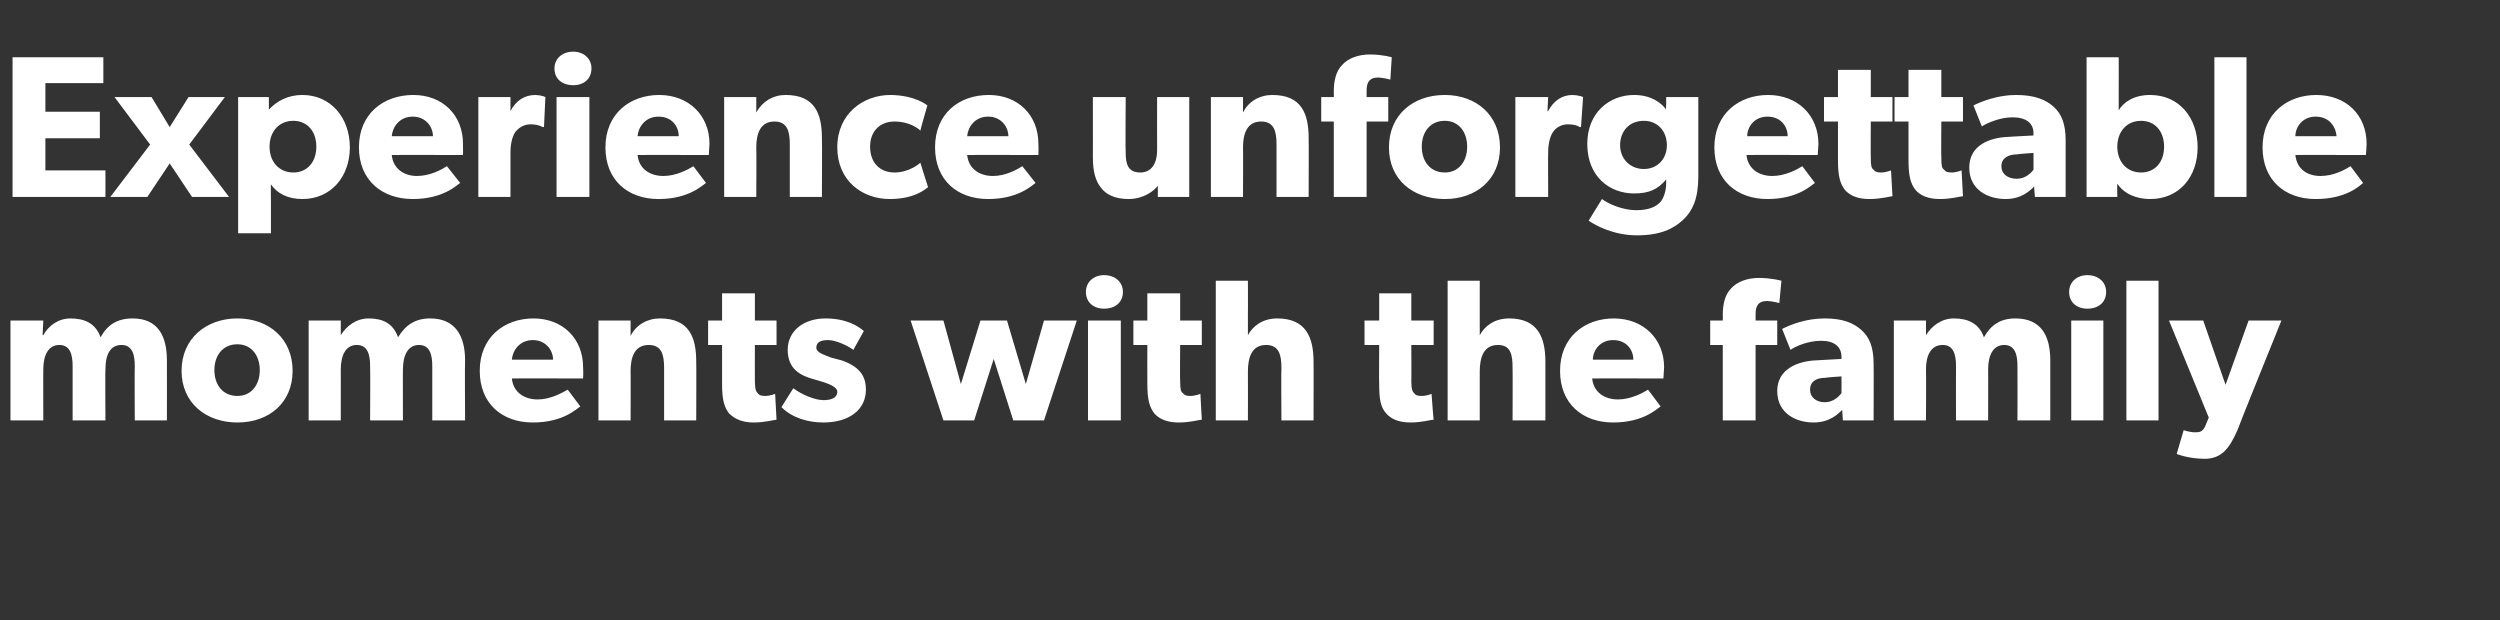
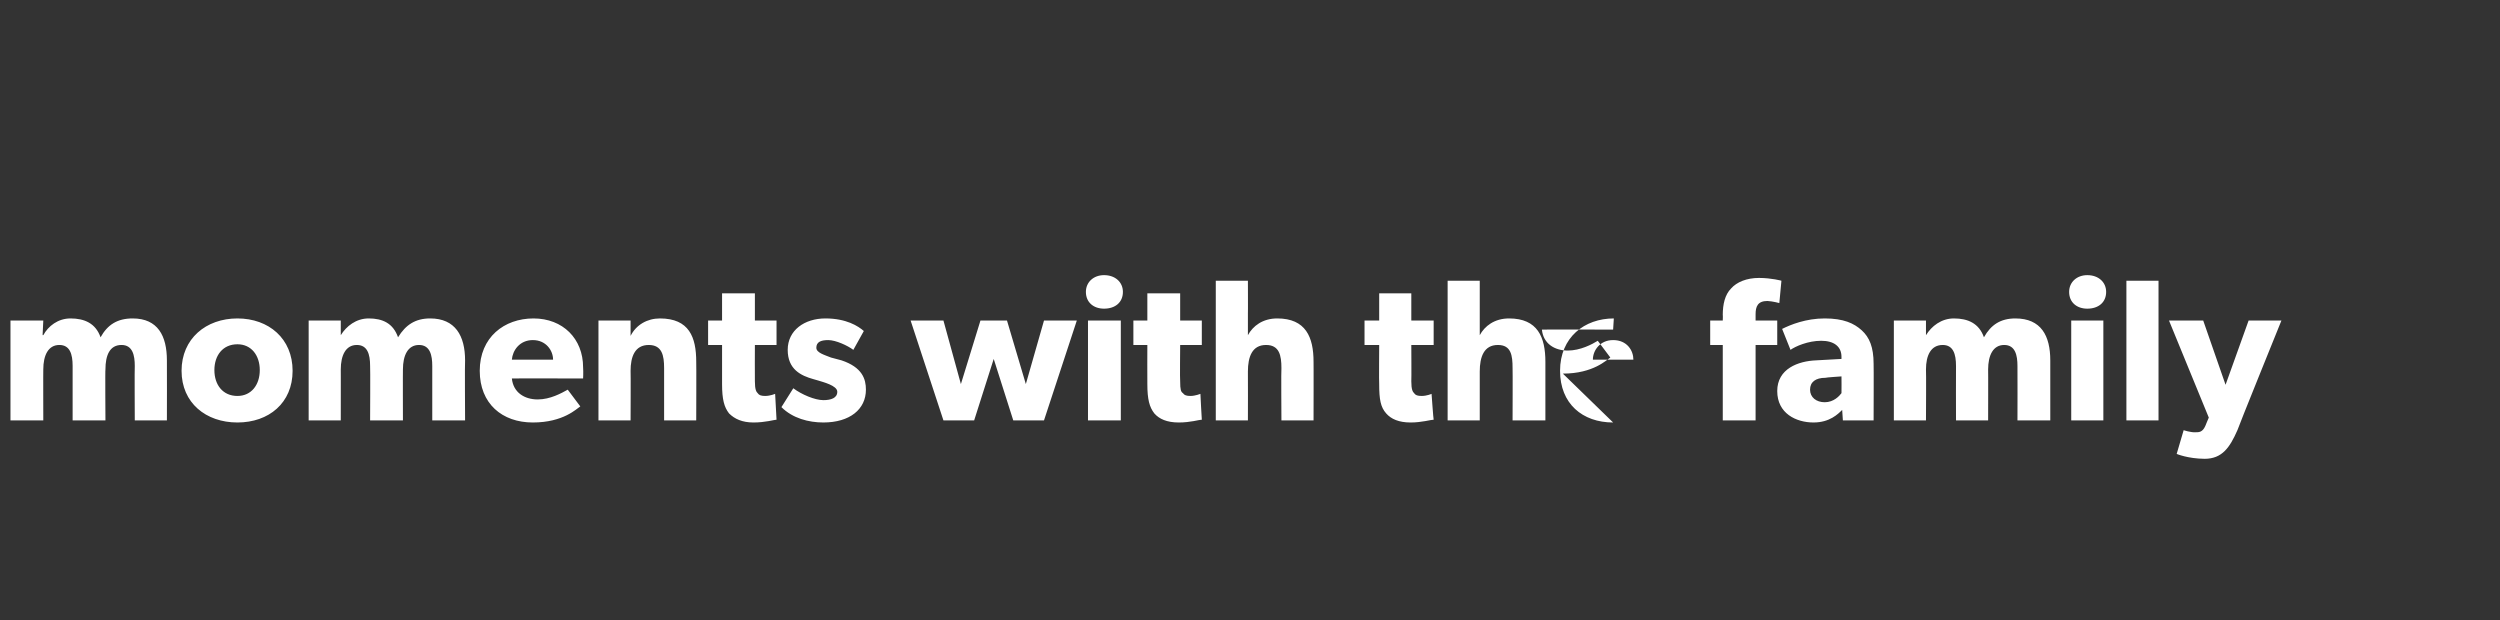
<svg xmlns="http://www.w3.org/2000/svg" version="1.1" width="358px" height="88.8px" viewBox="0 -5 358 88.8" style="top:-5px">
  <rect x="0" y="-5" width="358" height="88.8" fill="#333333" stroke="none" />
  <desc>Experience unforgettable moments with the family</desc>
  <defs />
  <g id="Polygon15080">
-     <path d="m6.2 40.9l-.1 2.1c0 0 .08-.04.1 0c.7-1.3 2.1-2.4 3.9-2.4c2 0 3.6.7 4.3 2.7c1-1.8 2.4-2.7 4.6-2.7c3.6 0 4.9 2.5 4.9 6c.02-.01 0 8.6 0 8.6l-4.6 0c0 0-.04-7.77 0-7.8c0-1.5-.3-3-1.9-3c-1.7 0-2.3 1.5-2.3 3.5c-.05-.04 0 7.3 0 7.3l-4.7 0c0 0 .01-7.77 0-7.8c0-1.7-.4-3-1.9-3c-1.6 0-2.3 1.5-2.3 3.5c-.02-.04 0 7.3 0 7.3l-4.7 0l0-14.3l4.7 0zm27.8-.3c4.5 0 7.9 2.9 7.9 7.5c0 4.6-3.4 7.4-7.9 7.4c-4.5 0-8-2.8-8-7.4c0-4.6 3.5-7.5 8-7.5zm3.2 7.4c0-2.1-1.2-3.7-3.2-3.7c-2.1 0-3.3 1.6-3.3 3.7c0 2.1 1.2 3.7 3.3 3.7c2 0 3.2-1.6 3.2-3.7zm11.6-7.1l0 2.1c0 0 .01-.04 0 0c.8-1.3 2.2-2.4 4-2.4c2 0 3.5.7 4.2 2.7c1.1-1.8 2.5-2.7 4.6-2.7c3.6 0 5 2.5 5 6c-.05-.01 0 8.6 0 8.6l-4.7 0c0 0-.01-7.77 0-7.8c0-1.5-.3-3-1.9-3c-1.6 0-2.3 1.5-2.3 3.5c-.02-.04 0 7.3 0 7.3l-4.7 0c0 0 .04-7.77 0-7.8c0-1.7-.4-3-1.9-3c-1.6 0-2.3 1.5-2.3 3.5c.01-.04 0 7.3 0 7.3l-4.6 0l0-14.3l4.6 0zm27.5 14.6c-4.4 0-7.6-2.7-7.6-7.4c0-4.8 3.5-7.5 7.7-7.5c4.2 0 7.1 2.9 7.1 7c.05.73 0 1.6 0 1.6c0 0-10.19-.03-10.2 0c.2 2 1.8 3 3.7 3c1.8 0 3.4-.9 4.3-1.4c0 0 1.8 2.4 1.8 2.4c-.5.3-2.4 2.3-6.8 2.3zm0-11.8c-1.9 0-2.9 1.5-3 2.8c0 0 5.9 0 5.9 0c0-1.3-1-2.8-2.9-2.8zm14-2.8c0 0-.01 2.21 0 2.2c.8-1.6 2.4-2.5 4.2-2.5c4.2 0 5.2 2.7 5.2 6.2c.03-.04 0 8.4 0 8.4l-4.6 0c0 0-.01-7.45 0-7.5c0-1.8-.3-3.3-2.2-3.3c-2 0-2.6 1.7-2.6 3.7c.03.02 0 7.1 0 7.1l-4.6 0l0-14.3l4.6 0zm17.6 14.6c-1.6 0-2.7-.5-3.5-1.3c-.7-.9-1-2-1-4.2c.01-.02 0-5.6 0-5.6l-2 0l0-3.5l2 0l0-3.9l4.7 0l0 3.9l3.1 0l0 3.5l-3.1 0c0 0-.02 5.17 0 5.2c0 1.2.2 1.5.4 1.7c.2.3.5.4 1.1.4c.72-.01 1.4-.3 1.4-.3c0 0 .21 3.65.2 3.7c-.3 0-1.6.4-3.3.4zm10-3.2c1.1 0 2-.3 2-1.2c0-.9-2.1-1.4-2.7-1.6c0 0-.7-.2-.7-.2c-1.8-.5-3.7-1.4-3.7-4.2c0-2.8 2.4-4.5 5.4-4.5c3 0 4.7 1.1 5.5 1.8c0 0-1.5 2.7-1.5 2.7c-.8-.6-2.5-1.4-3.6-1.4c-1.1 0-1.7.3-1.7 1.1c0 .7 1.1 1 2.1 1.4c0 0 1.5.4 1.5.4c3 1 3.5 2.7 3.5 4.2c0 2.8-2.3 4.7-6.1 4.7c-2.1 0-4.4-.6-6-2.2c0 0 1.7-2.7 1.7-2.7c1.2.9 3.1 1.7 4.3 1.7zm17.2-11.4l2.5 9.1l2.8-9.1l3.8 0l2.7 9.1l2.6-9.1l4.7 0l-4.7 14.3l-4.4 0l-2.8-8.8l-2.8 8.8l-4.4 0l-4.7-14.3l4.7 0zm23-6.5c1.6 0 2.7 1 2.7 2.4c0 1.5-1.1 2.4-2.7 2.4c-1.5 0-2.6-.9-2.6-2.4c0-1.4 1.1-2.4 2.6-2.4zm2.4 6.5l0 14.3l-4.7 0l0-14.3l4.7 0zm8.3 14.6c-1.7 0-2.8-.5-3.5-1.3c-.7-.9-1-2-1-4.2c-.02-.02 0-5.6 0-5.6l-2 0l0-3.5l2 0l0-3.9l4.7 0l0 3.9l3.1 0l0 3.5l-3.1 0c0 0-.05 5.17 0 5.2c0 1.2.1 1.5.4 1.7c.2.3.5.4 1.1.4c.68-.01 1.4-.3 1.4-.3c0 0 .18 3.65.2 3.7c-.4 0-1.6.4-3.3.4zm9.9-20.3c0 0 .02 4.75 0 4.7c0 1.5 0 3.1 0 3.1c.7-1.3 2.1-2.4 4.2-2.4c4.1 0 5.2 2.7 5.2 6.2c.02-.04 0 8.4 0 8.4l-4.6 0c0 0-.05-7.51 0-7.5c0-1.8-.3-3.3-2.2-3.3c-2 0-2.6 1.7-2.6 3.8c.02-.02 0 7 0 7l-4.6 0l0-20l4.6 0zm23.3 20.3c-1.7 0-2.8-.5-3.5-1.3c-.8-.9-1-2-1-4.2c-.04-.02 0-5.6 0-5.6l-2.1 0l0-3.5l2.1 0l0-3.9l4.6 0l0 3.9l3.2 0l0 3.5l-3.2 0c0 0 .03 5.17 0 5.2c0 1.2.2 1.5.4 1.7c.2.3.5.4 1.1.4c.76-.01 1.4-.3 1.4-.3c0 0 .26 3.65.3 3.7c-.4 0-1.7.4-3.3.4zm9.9-20.3c0 0 0 4.75 0 4.7c0 1.5 0 3.1 0 3.1c.7-1.3 2.1-2.4 4.2-2.4c4.1 0 5.2 2.7 5.2 6.2c0-.04 0 8.4 0 8.4l-4.7 0c0 0 .03-7.51 0-7.5c0-1.8-.2-3.3-2.1-3.3c-2 0-2.6 1.7-2.6 3.8c0-.02 0 7 0 7l-4.6 0l0-20l4.6 0zm19.1 20.3c-4.4 0-7.6-2.7-7.6-7.4c0-4.8 3.5-7.5 7.7-7.5c4.2 0 7.2 2.9 7.2 7c-.04.73-.1 1.6-.1 1.6c0 0-10.18-.03-10.2 0c.2 2 1.8 3 3.7 3c1.8 0 3.5-.9 4.3-1.4c0 0 1.8 2.4 1.8 2.4c-.5.3-2.4 2.3-6.8 2.3zm0-11.8c-1.9 0-2.9 1.5-2.9 2.8c0 0 5.8 0 5.8 0c0-1.3-.9-2.8-2.9-2.8zm13.9.7l0-3.5l1.8 0c0 0 .03-.75 0-.8c0-1.5.3-2.9 1.2-3.8c.8-.9 2.2-1.5 4-1.5c1.82.01 3.2.4 3.2.4l-.3 3.2c0 0-.88-.25-1.7-.3c-1.4 0-1.7.8-1.7 1.9c0 0 0 .9 0 .9l3.1 0l0 3.5l-3.1 0l0 10.8l-4.7 0l0-10.8l-1.8 0zm14.8 11.1c-2.5 0-5.2-1.3-5.2-4.5c0-3.2 3-4.3 5.6-4.4c0-.01 3.6-.2 3.6-.2c0 0-.01-.28 0-.3c0-1.5-1.1-2.3-2.9-2.3c-1.9 0-3.7.8-4.4 1.3c0 0-1.2-3-1.2-3c1.2-.6 3.4-1.5 6.1-1.5c2.7 0 4.2.7 5.3 1.7c1.1 1 1.7 2.4 1.7 4.8c.03.04 0 8.1 0 8.1l-4.4 0c0 0-.09-1.51-.1-1.5c-.6.6-1.8 1.8-4.1 1.8zm-.5-4.7c0 1.1.9 1.8 2.1 1.8c1.3 0 2.1-.9 2.4-1.3c.02-.04 0-2.4 0-2.4c0 0-2.27.15-2.3.2c-1.4 0-2.2.6-2.2 1.7zm16.6-9.9l0 2.1c0 0 .04-.04 0 0c.8-1.3 2.2-2.4 4-2.4c2 0 3.6.7 4.3 2.7c1-1.8 2.4-2.7 4.5-2.7c3.7 0 5 2.5 5 6c-.01-.01 0 8.6 0 8.6l-4.7 0c0 0 .02-7.77 0-7.8c0-1.5-.3-3-1.9-3c-1.6 0-2.3 1.5-2.3 3.5c.02-.04 0 7.3 0 7.3l-4.6 0c0 0-.02-7.77 0-7.8c0-1.7-.4-3-1.9-3c-1.7 0-2.4 1.5-2.4 3.5c.04-.04 0 7.3 0 7.3l-4.6 0l0-14.3l4.6 0zm23.1-6.5c1.6 0 2.7 1 2.7 2.4c0 1.5-1.1 2.4-2.7 2.4c-1.5 0-2.6-.9-2.6-2.4c0-1.4 1.1-2.4 2.6-2.4zm2.3 6.5l0 14.3l-4.6 0l0-14.3l4.6 0zm7.9-5.7l0 20l-4.6 0l0-20l4.6 0zm5.3 21.7c.5 0 1 0 1.4-.9c-.02.01.5-1.2.5-1.2l-5.7-13.9l4.9 0l3.2 9.2l3.3-9.2l4.7 0c0 0-6.34 15.66-6.3 15.7c-1.1 2.5-2.2 4.1-4.7 4.1c-2.42-.02-4-.7-4-.7l1-3.4c0 0 .99.34 1.7.3z" stroke="none" fill="#fff" />
+     <path d="m6.2 40.9l-.1 2.1c0 0 .08-.04.1 0c.7-1.3 2.1-2.4 3.9-2.4c2 0 3.6.7 4.3 2.7c1-1.8 2.4-2.7 4.6-2.7c3.6 0 4.9 2.5 4.9 6c.02-.01 0 8.6 0 8.6l-4.6 0c0 0-.04-7.77 0-7.8c0-1.5-.3-3-1.9-3c-1.7 0-2.3 1.5-2.3 3.5c-.05-.04 0 7.3 0 7.3l-4.7 0c0 0 .01-7.77 0-7.8c0-1.7-.4-3-1.9-3c-1.6 0-2.3 1.5-2.3 3.5c-.02-.04 0 7.3 0 7.3l-4.7 0l0-14.3l4.7 0zm27.8-.3c4.5 0 7.9 2.9 7.9 7.5c0 4.6-3.4 7.4-7.9 7.4c-4.5 0-8-2.8-8-7.4c0-4.6 3.5-7.5 8-7.5zm3.2 7.4c0-2.1-1.2-3.7-3.2-3.7c-2.1 0-3.3 1.6-3.3 3.7c0 2.1 1.2 3.7 3.3 3.7c2 0 3.2-1.6 3.2-3.7zm11.6-7.1l0 2.1c0 0 .01-.04 0 0c.8-1.3 2.2-2.4 4-2.4c2 0 3.5.7 4.2 2.7c1.1-1.8 2.5-2.7 4.6-2.7c3.6 0 5 2.5 5 6c-.05-.01 0 8.6 0 8.6l-4.7 0c0 0-.01-7.77 0-7.8c0-1.5-.3-3-1.9-3c-1.6 0-2.3 1.5-2.3 3.5c-.02-.04 0 7.3 0 7.3l-4.7 0c0 0 .04-7.77 0-7.8c0-1.7-.4-3-1.9-3c-1.6 0-2.3 1.5-2.3 3.5c.01-.04 0 7.3 0 7.3l-4.6 0l0-14.3l4.6 0zm27.5 14.6c-4.4 0-7.6-2.7-7.6-7.4c0-4.8 3.5-7.5 7.7-7.5c4.2 0 7.1 2.9 7.1 7c.05.73 0 1.6 0 1.6c0 0-10.19-.03-10.2 0c.2 2 1.8 3 3.7 3c1.8 0 3.4-.9 4.3-1.4c0 0 1.8 2.4 1.8 2.4c-.5.3-2.4 2.3-6.8 2.3zm0-11.8c-1.9 0-2.9 1.5-3 2.8c0 0 5.9 0 5.9 0c0-1.3-1-2.8-2.9-2.8zm14-2.8c0 0-.01 2.21 0 2.2c.8-1.6 2.4-2.5 4.2-2.5c4.2 0 5.2 2.7 5.2 6.2c.03-.04 0 8.4 0 8.4l-4.6 0c0 0-.01-7.45 0-7.5c0-1.8-.3-3.3-2.2-3.3c-2 0-2.6 1.7-2.6 3.7c.03.02 0 7.1 0 7.1l-4.6 0l0-14.3l4.6 0zm17.6 14.6c-1.6 0-2.7-.5-3.5-1.3c-.7-.9-1-2-1-4.2c.01-.02 0-5.6 0-5.6l-2 0l0-3.5l2 0l0-3.9l4.7 0l0 3.9l3.1 0l0 3.5l-3.1 0c0 0-.02 5.17 0 5.2c0 1.2.2 1.5.4 1.7c.2.3.5.4 1.1.4c.72-.01 1.4-.3 1.4-.3c0 0 .21 3.65.2 3.7c-.3 0-1.6.4-3.3.4zm10-3.2c1.1 0 2-.3 2-1.2c0-.9-2.1-1.4-2.7-1.6c0 0-.7-.2-.7-.2c-1.8-.5-3.7-1.4-3.7-4.2c0-2.8 2.4-4.5 5.4-4.5c3 0 4.7 1.1 5.5 1.8c0 0-1.5 2.7-1.5 2.7c-.8-.6-2.5-1.4-3.6-1.4c-1.1 0-1.7.3-1.7 1.1c0 .7 1.1 1 2.1 1.4c0 0 1.5.4 1.5.4c3 1 3.5 2.7 3.5 4.2c0 2.8-2.3 4.7-6.1 4.7c-2.1 0-4.4-.6-6-2.2c0 0 1.7-2.7 1.7-2.7c1.2.9 3.1 1.7 4.3 1.7zm17.2-11.4l2.5 9.1l2.8-9.1l3.8 0l2.7 9.1l2.6-9.1l4.7 0l-4.7 14.3l-4.4 0l-2.8-8.8l-2.8 8.8l-4.4 0l-4.7-14.3l4.7 0zm23-6.5c1.6 0 2.7 1 2.7 2.4c0 1.5-1.1 2.4-2.7 2.4c-1.5 0-2.6-.9-2.6-2.4c0-1.4 1.1-2.4 2.6-2.4zm2.4 6.5l0 14.3l-4.7 0l0-14.3l4.7 0zm8.3 14.6c-1.7 0-2.8-.5-3.5-1.3c-.7-.9-1-2-1-4.2c-.02-.02 0-5.6 0-5.6l-2 0l0-3.5l2 0l0-3.9l4.7 0l0 3.9l3.1 0l0 3.5l-3.1 0c0 0-.05 5.17 0 5.2c0 1.2.1 1.5.4 1.7c.2.3.5.4 1.1.4c.68-.01 1.4-.3 1.4-.3c0 0 .18 3.65.2 3.7c-.4 0-1.6.4-3.3.4zm9.9-20.3c0 0 .02 4.75 0 4.7c0 1.5 0 3.1 0 3.1c.7-1.3 2.1-2.4 4.2-2.4c4.1 0 5.2 2.7 5.2 6.2c.02-.04 0 8.4 0 8.4l-4.6 0c0 0-.05-7.51 0-7.5c0-1.8-.3-3.3-2.2-3.3c-2 0-2.6 1.7-2.6 3.8c.02-.02 0 7 0 7l-4.6 0l0-20l4.6 0zm23.3 20.3c-1.7 0-2.8-.5-3.5-1.3c-.8-.9-1-2-1-4.2c-.04-.02 0-5.6 0-5.6l-2.1 0l0-3.5l2.1 0l0-3.9l4.6 0l0 3.9l3.2 0l0 3.5l-3.2 0c0 0 .03 5.17 0 5.2c0 1.2.2 1.5.4 1.7c.2.3.5.4 1.1.4c.76-.01 1.4-.3 1.4-.3c0 0 .26 3.65.3 3.7c-.4 0-1.7.4-3.3.4zm9.9-20.3c0 0 0 4.75 0 4.7c0 1.5 0 3.1 0 3.1c.7-1.3 2.1-2.4 4.2-2.4c4.1 0 5.2 2.7 5.2 6.2c0-.04 0 8.4 0 8.4l-4.7 0c0 0 .03-7.51 0-7.5c0-1.8-.2-3.3-2.1-3.3c-2 0-2.6 1.7-2.6 3.8c0-.02 0 7 0 7l-4.6 0l0-20l4.6 0zm19.1 20.3c-4.4 0-7.6-2.7-7.6-7.4c0-4.8 3.5-7.5 7.7-7.5c-.04.73-.1 1.6-.1 1.6c0 0-10.18-.03-10.2 0c.2 2 1.8 3 3.7 3c1.8 0 3.5-.9 4.3-1.4c0 0 1.8 2.4 1.8 2.4c-.5.3-2.4 2.3-6.8 2.3zm0-11.8c-1.9 0-2.9 1.5-2.9 2.8c0 0 5.8 0 5.8 0c0-1.3-.9-2.8-2.9-2.8zm13.9.7l0-3.5l1.8 0c0 0 .03-.75 0-.8c0-1.5.3-2.9 1.2-3.8c.8-.9 2.2-1.5 4-1.5c1.82.01 3.2.4 3.2.4l-.3 3.2c0 0-.88-.25-1.7-.3c-1.4 0-1.7.8-1.7 1.9c0 0 0 .9 0 .9l3.1 0l0 3.5l-3.1 0l0 10.8l-4.7 0l0-10.8l-1.8 0zm14.8 11.1c-2.5 0-5.2-1.3-5.2-4.5c0-3.2 3-4.3 5.6-4.4c0-.01 3.6-.2 3.6-.2c0 0-.01-.28 0-.3c0-1.5-1.1-2.3-2.9-2.3c-1.9 0-3.7.8-4.4 1.3c0 0-1.2-3-1.2-3c1.2-.6 3.4-1.5 6.1-1.5c2.7 0 4.2.7 5.3 1.7c1.1 1 1.7 2.4 1.7 4.8c.03.04 0 8.1 0 8.1l-4.4 0c0 0-.09-1.51-.1-1.5c-.6.6-1.8 1.8-4.1 1.8zm-.5-4.7c0 1.1.9 1.8 2.1 1.8c1.3 0 2.1-.9 2.4-1.3c.02-.04 0-2.4 0-2.4c0 0-2.27.15-2.3.2c-1.4 0-2.2.6-2.2 1.7zm16.6-9.9l0 2.1c0 0 .04-.04 0 0c.8-1.3 2.2-2.4 4-2.4c2 0 3.6.7 4.3 2.7c1-1.8 2.4-2.7 4.5-2.7c3.7 0 5 2.5 5 6c-.01-.01 0 8.6 0 8.6l-4.7 0c0 0 .02-7.77 0-7.8c0-1.5-.3-3-1.9-3c-1.6 0-2.3 1.5-2.3 3.5c.02-.04 0 7.3 0 7.3l-4.6 0c0 0-.02-7.77 0-7.8c0-1.7-.4-3-1.9-3c-1.7 0-2.4 1.5-2.4 3.5c.04-.04 0 7.3 0 7.3l-4.6 0l0-14.3l4.6 0zm23.1-6.5c1.6 0 2.7 1 2.7 2.4c0 1.5-1.1 2.4-2.7 2.4c-1.5 0-2.6-.9-2.6-2.4c0-1.4 1.1-2.4 2.6-2.4zm2.3 6.5l0 14.3l-4.6 0l0-14.3l4.6 0zm7.9-5.7l0 20l-4.6 0l0-20l4.6 0zm5.3 21.7c.5 0 1 0 1.4-.9c-.02.01.5-1.2.5-1.2l-5.7-13.9l4.9 0l3.2 9.2l3.3-9.2l4.7 0c0 0-6.34 15.66-6.3 15.7c-1.1 2.5-2.2 4.1-4.7 4.1c-2.42-.02-4-.7-4-.7l1-3.4c0 0 .99.34 1.7.3z" stroke="none" fill="#fff" />
  </g>
  <g id="Polygon15079">
-     <path d="m14.8 3.2l0 3.7l-8.3 0l0 4.1l7.8 0l0 3.8l-7.8 0l0 4.6l8.6 0l0 3.8l-13.3 0l0-20l13 0zm1.6 5.7l5.3 0l2.6 4.3l2.7-4.3l5.2 0l-5.1 6.8l5.7 7.5l-5.3 0l-3.2-4.8l-3.2 4.8l-5.3 0l5.7-7.5l-5.1-6.8zm22.1 0c0 0 .01 1.83 0 1.8c1.1-1.2 2.7-2.1 4.8-2.1c4.1 0 6.8 3.3 6.8 7.5c0 4.2-2.7 7.4-6.8 7.4c-2.1 0-3.6-.8-4.5-2.1c-.03 0 0 2.6 0 2.6l0 4.4l-4.7 0l0-19.5l4.4 0zm6.8 7.1c0-2.2-1.3-3.7-3.3-3.7c-2 0-3.4 1.5-3.4 3.7c0 2.2 1.4 3.7 3.4 3.7c2 0 3.3-1.5 3.3-3.7zm13.8 7.5c-4.4 0-7.7-2.7-7.7-7.4c0-4.8 3.5-7.5 7.8-7.5c4.2 0 7.1 2.9 7.1 7c.02.73 0 1.6 0 1.6c0 0-10.21-.03-10.2 0c.2 2 1.8 3 3.6 3c1.9 0 3.5-.9 4.3-1.4c0 0 1.9 2.4 1.9 2.4c-.5.3-2.4 2.3-6.8 2.3zm0-11.8c-1.9 0-2.9 1.5-3 2.8c0 0 5.9 0 5.9 0c0-1.3-1-2.8-2.9-2.8zm14-2.8l0 2c0 0 .04.03 0 0c.8-1.5 2-2.3 3.6-2.3c.93.04 1.4.3 1.4.3l-.2 4.3c0 0-.24-.03-.2 0c-.3-.2-.9-.4-1.7-.4c-1.1 0-1.8.6-2.2 1.1c-.3.4-.7 1.4-.7 2.9c.01.05 0 6.4 0 6.4l-4.6 0l0-14.3l4.6 0zm9-6.5c1.5 0 2.6 1 2.6 2.4c0 1.5-1.1 2.4-2.6 2.4c-1.6 0-2.7-.9-2.7-2.4c0-1.4 1.1-2.4 2.7-2.4zm2.3 6.5l0 14.3l-4.7 0l0-14.3l4.7 0zm9.9 14.6c-4.4 0-7.6-2.7-7.6-7.4c0-4.8 3.5-7.5 7.7-7.5c4.2 0 7.2 2.9 7.2 7c-.04.73-.1 1.6-.1 1.6c0 0-10.18-.03-10.2 0c.2 2 1.8 3 3.7 3c1.8 0 3.5-.9 4.3-1.4c0 0 1.8 2.4 1.8 2.4c-.5.3-2.4 2.3-6.8 2.3zm0-11.8c-1.9 0-2.9 1.5-3 2.8c0 0 5.9 0 5.9 0c0-1.3-.9-2.8-2.9-2.8zm14-2.8c0 0 0 2.21 0 2.2c.9-1.6 2.4-2.5 4.2-2.5c4.2 0 5.2 2.7 5.2 6.2c.04-.04 0 8.4 0 8.4l-4.6 0c0 0 0-7.45 0-7.5c0-1.8-.3-3.3-2.2-3.3c-2 0-2.6 1.7-2.6 3.7c.04.02 0 7.1 0 7.1l-4.6 0l0-14.3l4.6 0zm19.1 14.6c-3.9 0-7.5-2.6-7.5-7.4c0-4.8 3.7-7.5 7.6-7.5c3.64.04 5.3 1.5 5.3 1.5c0 0-1.03 3.56-1 3.6c-.4-.4-1.7-1.3-3.7-1.3c-2 0-3.5 1.3-3.5 3.6c0 2.3 1.4 3.7 3.5 3.7c2.22-.01 3.7-1.4 3.7-1.4c0 0 1.08 3.51 1.1 3.5c-.2.1-1.7 1.7-5.5 1.7zm14.1 0c-4.4 0-7.6-2.7-7.6-7.4c0-4.8 3.4-7.5 7.7-7.5c4.2 0 7.1 2.9 7.1 7c.04.73 0 1.6 0 1.6c0 0-10.2-.03-10.2 0c.2 2 1.8 3 3.7 3c1.8 0 3.4-.9 4.2-1.4c0 0 1.9 2.4 1.9 2.4c-.5.3-2.4 2.3-6.8 2.3zm0-11.8c-1.9 0-2.9 1.5-3 2.8c0 0 5.9 0 5.9 0c0-1.3-1-2.8-2.9-2.8zm20.1 11.8c-2 0-3.3-.7-4-1.7c-.7-.9-1.1-2.2-1.1-4.3c.01.04 0-8.6 0-8.6l4.7 0c0 0-.05 8.01 0 8c0 1.7.4 2.8 2.1 2.8c1.6 0 2.4-1.3 2.4-3.2c-.02 0 0-7.6 0-7.6l4.6 0l0 14.3l-4.5 0c0 0 .02-1.62 0-1.6c-.6.8-2.1 1.9-4.2 1.9zm16.4-14.6c0 0-.01 2.21 0 2.2c.8-1.6 2.4-2.5 4.2-2.5c4.2 0 5.2 2.7 5.2 6.2c.03-.04 0 8.4 0 8.4l-4.6 0c0 0-.01-7.45 0-7.5c0-1.8-.3-3.3-2.2-3.3c-2 0-2.6 1.7-2.6 3.7c.03.02 0 7.1 0 7.1l-4.6 0l0-14.3l4.6 0zm11.2 3.5l0-3.5l1.8 0c0 0 .02-.75 0-.8c0-1.5.3-2.9 1.2-3.8c.8-.9 2.2-1.5 4-1.5c1.81.01 3.1.4 3.1.4l-.2 3.2c0 0-.89-.25-1.7-.3c-1.4 0-1.7.8-1.7 1.9c-.01 0 0 .9 0 .9l3.1 0l0 3.5l-3.1 0l0 10.8l-4.7 0l0-10.8l-1.8 0zm17.7-3.8c4.5 0 7.9 2.9 7.9 7.5c0 4.6-3.4 7.4-7.9 7.4c-4.6 0-8-2.8-8-7.4c0-4.6 3.4-7.5 8-7.5zm3.2 7.4c0-2.1-1.2-3.7-3.2-3.7c-2.1 0-3.3 1.6-3.3 3.7c0 2.1 1.2 3.7 3.3 3.7c2 0 3.2-1.6 3.2-3.7zm11.6-7.1l-.1 2c0 0 .1.03.1 0c.8-1.5 2-2.3 3.5-2.3c1 .04 1.5.3 1.5.3l-.3 4.3c0 0-.17-.03-.2 0c-.2-.2-.8-.4-1.7-.4c-1 0-1.8.6-2.1 1.1c-.3.4-.7 1.4-.7 2.9c-.03.05 0 6.4 0 6.4l-4.7 0l0-14.3l4.7 0zm19.3 17.6c-1.4 1.3-3.3 2.2-6.6 2.2c-3.3 0-5.9-1.4-6.9-2.1c0 0 1.9-3.1 1.9-3.1c.9.7 3 1.6 4.9 1.6c2 0 2.9-.6 3.4-1.1c.5-.5.9-1.6.9-2.8c0 0 0-.5 0-.5c-1.2 1.4-2.4 2-4.6 2c-3.5 0-6.7-2.4-6.7-7.1c0-4.5 3.2-7 6.7-7c2.4 0 3.9 1.1 4.6 2.1c-.05.03 0-.9 0-.9l0-.9l4.6 0c0 0-.01 11.4 0 11.4c0 3.1-.8 4.9-2.2 6.2zm-2.3-10.7c0-2-1.3-3.5-3.3-3.5c-2.1 0-3.4 1.5-3.4 3.5c0 1.9 1.4 3.4 3.4 3.4c2 0 3.3-1.5 3.3-3.4zm14.4 7.7c-4.4 0-7.6-2.7-7.6-7.4c0-4.8 3.5-7.5 7.7-7.5c4.2 0 7.2 2.9 7.2 7c-.04.73-.1 1.6-.1 1.6c0 0-10.18-.03-10.2 0c.2 2 1.8 3 3.7 3c1.8 0 3.5-.9 4.3-1.4c0 0 1.8 2.4 1.8 2.4c-.5.3-2.4 2.3-6.8 2.3zm0-11.8c-1.9 0-2.9 1.5-2.9 2.8c0 0 5.8 0 5.8 0c0-1.3-.9-2.8-2.9-2.8zm14.6 11.8c-1.7 0-2.8-.5-3.5-1.3c-.7-.9-1-2-1-4.2c0-.02 0-5.6 0-5.6l-2 0l0-3.5l2 0l0-3.9l4.7 0l0 3.9l3.1 0l0 3.5l-3.1 0c0 0-.03 5.17 0 5.2c0 1.2.1 1.5.4 1.7c.2.3.5.4 1.1.4c.7-.01 1.4-.3 1.4-.3c0 0 .2 3.65.2 3.7c-.3 0-1.6.4-3.3.4zm10.1 0c-1.7 0-2.8-.5-3.5-1.3c-.7-.9-1-2-1-4.2c-.01-.02 0-5.6 0-5.6l-2 0l0-3.5l2 0l0-3.9l4.7 0l0 3.9l3.1 0l0 3.5l-3.1 0c0 0-.04 5.17 0 5.2c0 1.2.1 1.5.4 1.7c.2.3.5.4 1.1.4c.69-.01 1.4-.3 1.4-.3c0 0 .19 3.65.2 3.7c-.4 0-1.6.4-3.3.4zm9.4 0c-2.5 0-5.2-1.3-5.2-4.5c0-3.2 2.9-4.3 5.6-4.4c-.04-.01 3.6-.2 3.6-.2c0 0-.04-.28 0-.3c0-1.5-1.1-2.3-3-2.3c-1.8 0-3.6.8-4.4 1.3c0 0-1.2-3-1.2-3c1.2-.6 3.5-1.5 6.1-1.5c2.7 0 4.3.7 5.4 1.7c1.1 1 1.7 2.4 1.7 4.8c0 .04 0 8.1 0 8.1l-4.4 0c0 0-.13-1.51-.1-1.5c-.6.6-1.8 1.8-4.1 1.8zm-.6-4.7c0 1.1.9 1.8 2.2 1.8c1.3 0 2.1-.9 2.4-1.3c-.01-.04 0-2.4 0-2.4c0 0-2.31.15-2.3.2c-1.4 0-2.3.6-2.3 1.7zm16.8-15.6c0 0 .02 4.8 0 4.8c0 .9 0 2.1 0 2.8c.7-1.2 2.2-2.2 4.5-2.2c4.2 0 6.8 3.3 6.8 7.5c0 4.2-2.6 7.4-6.8 7.4c-1.9 0-3.7-.7-4.7-2.2c-.04.01 0 1.9 0 1.9l-4.4 0l0-20l4.6 0zm6.5 12.8c0-2.2-1.3-3.7-3.3-3.7c-2 0-3.4 1.5-3.4 3.7c0 2.2 1.4 3.7 3.4 3.7c2 0 3.3-1.5 3.3-3.7zm11.8-12.8l0 20l-4.6 0l0-20l4.6 0zm9.9 20.3c-4.4 0-7.6-2.7-7.6-7.4c0-4.8 3.5-7.5 7.7-7.5c4.3 0 7.2 2.9 7.2 7c-.01.73-.1 1.6-.1 1.6c0 0-10.15-.03-10.1 0c.2 2 1.7 3 3.6 3c1.9 0 3.5-.9 4.3-1.4c0 0 1.8 2.4 1.8 2.4c-.4.3-2.3 2.3-6.8 2.3zm0-11.8c-1.9 0-2.9 1.5-2.9 2.8c0 0 5.9 0 5.9 0c-.1-1.3-1-2.8-3-2.8z" stroke="none" fill="#fff" />
-   </g>
+     </g>
</svg>